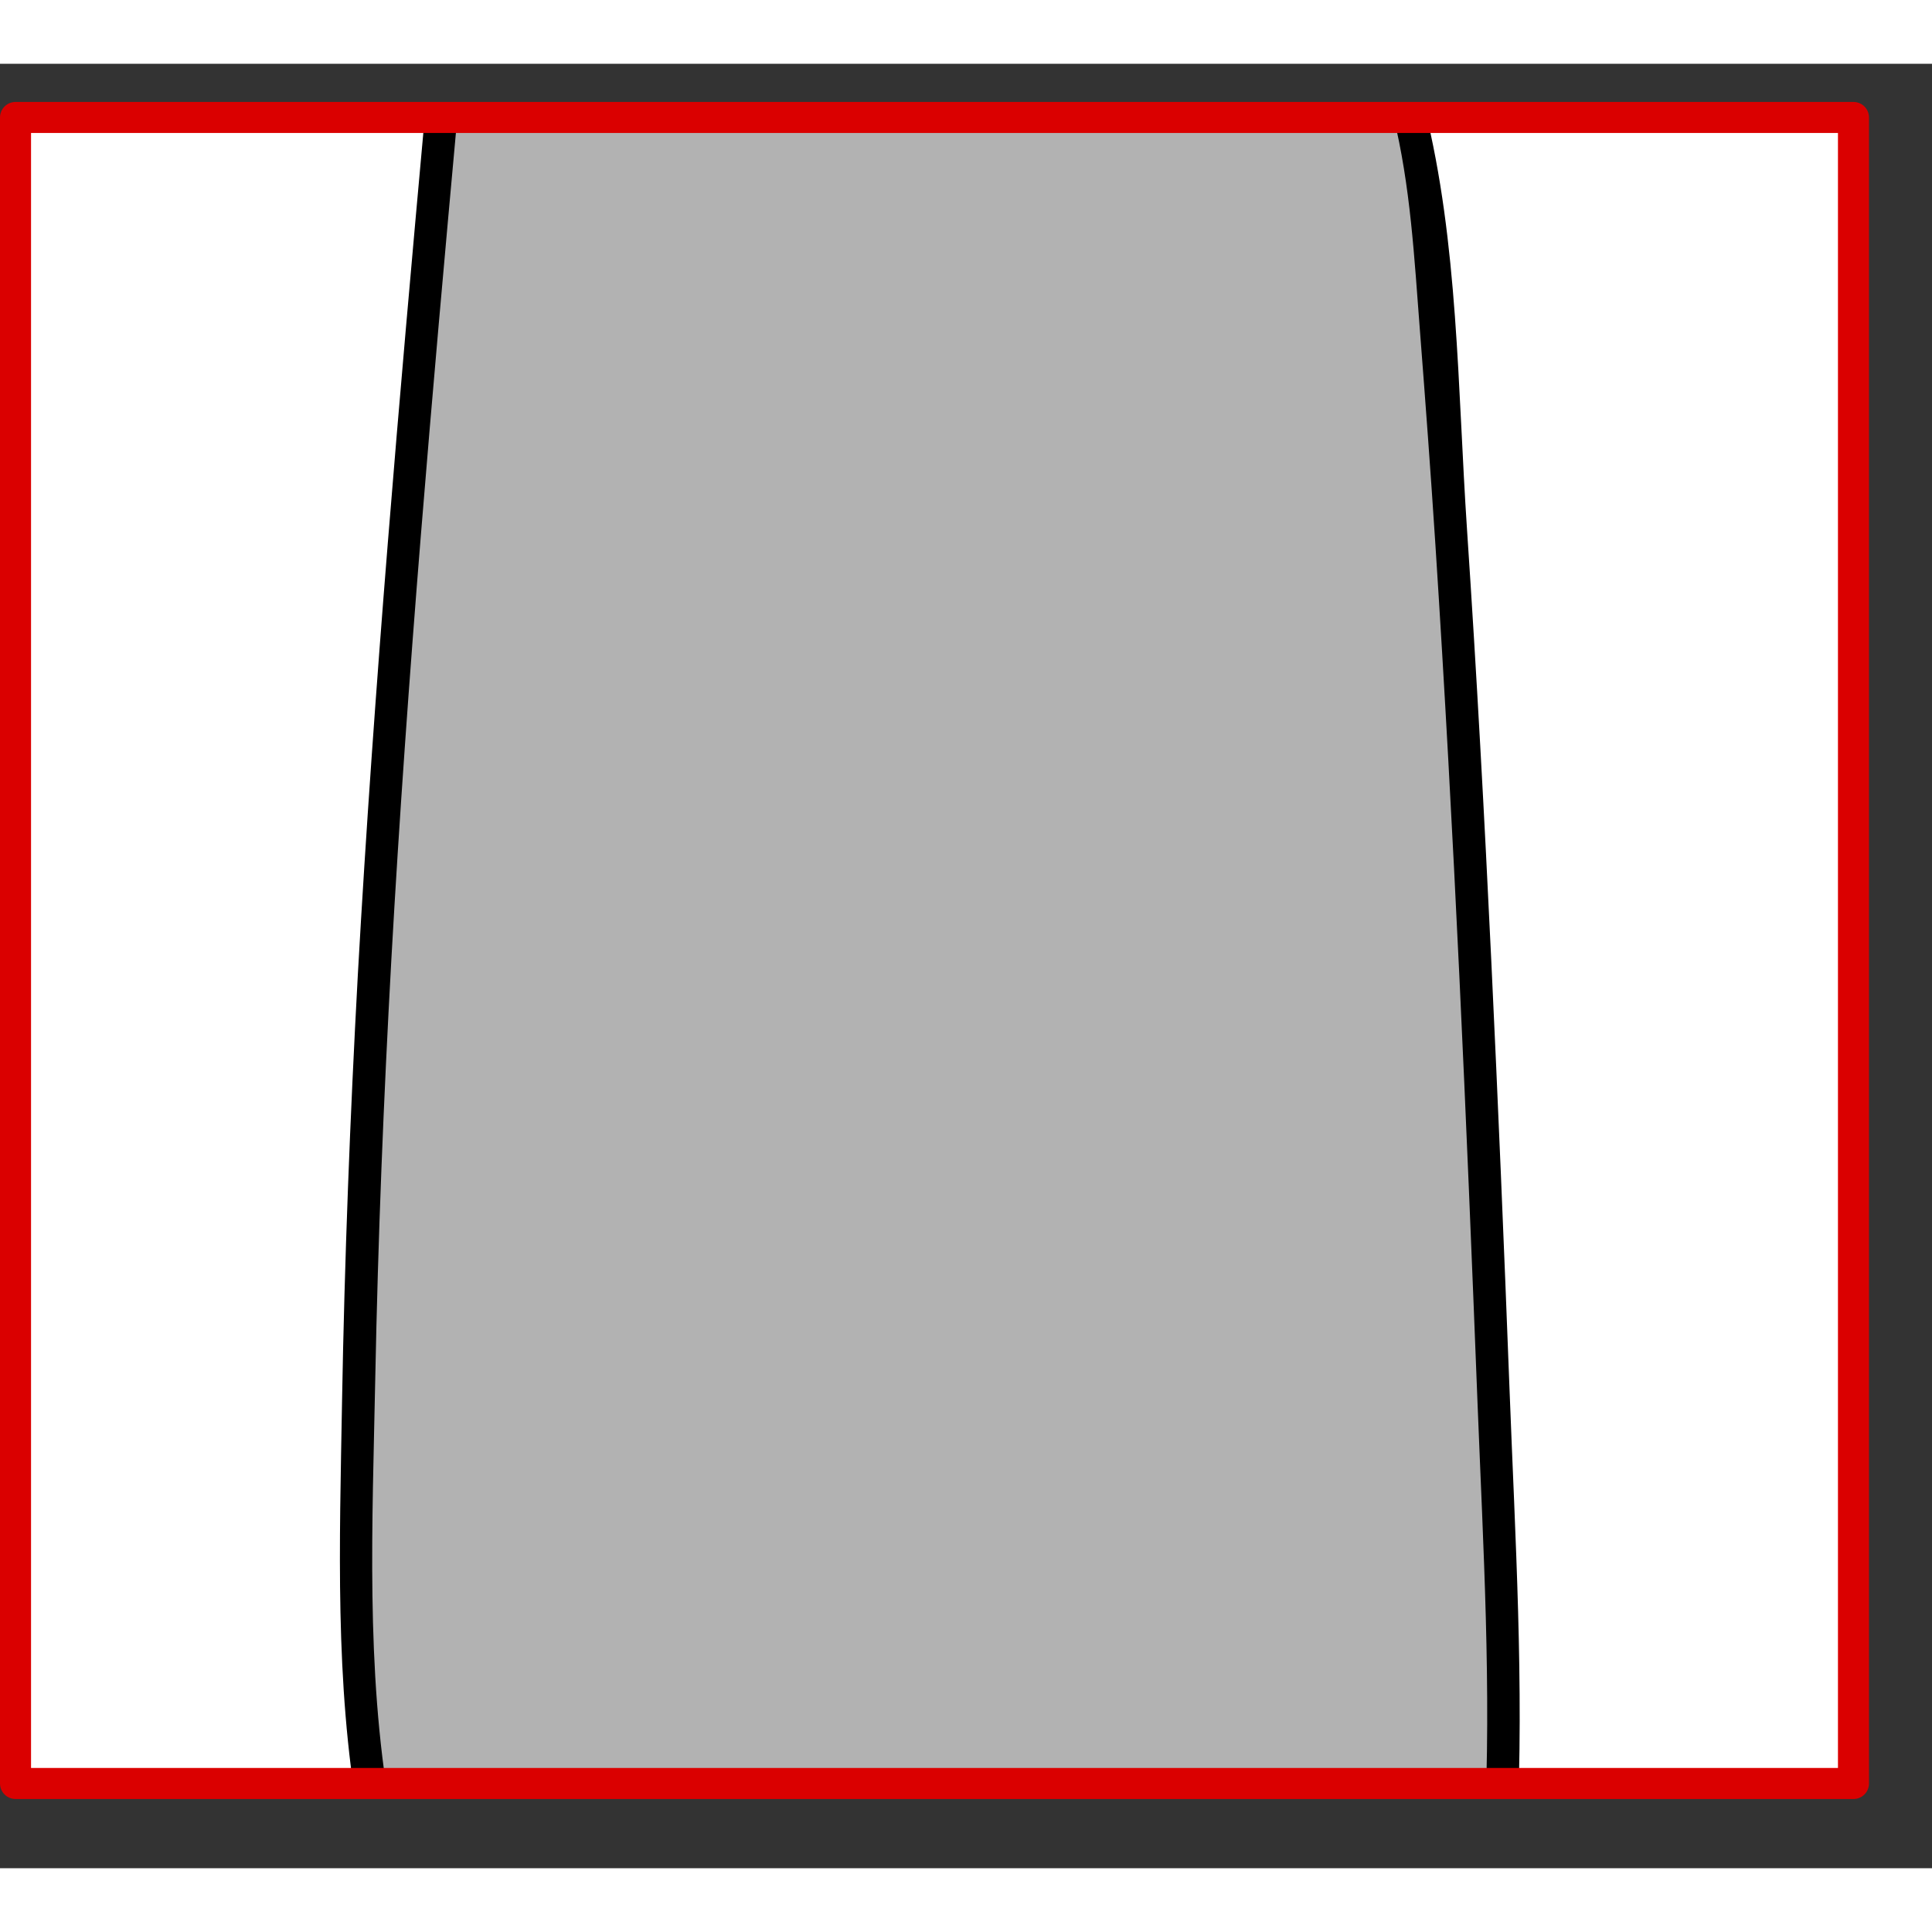
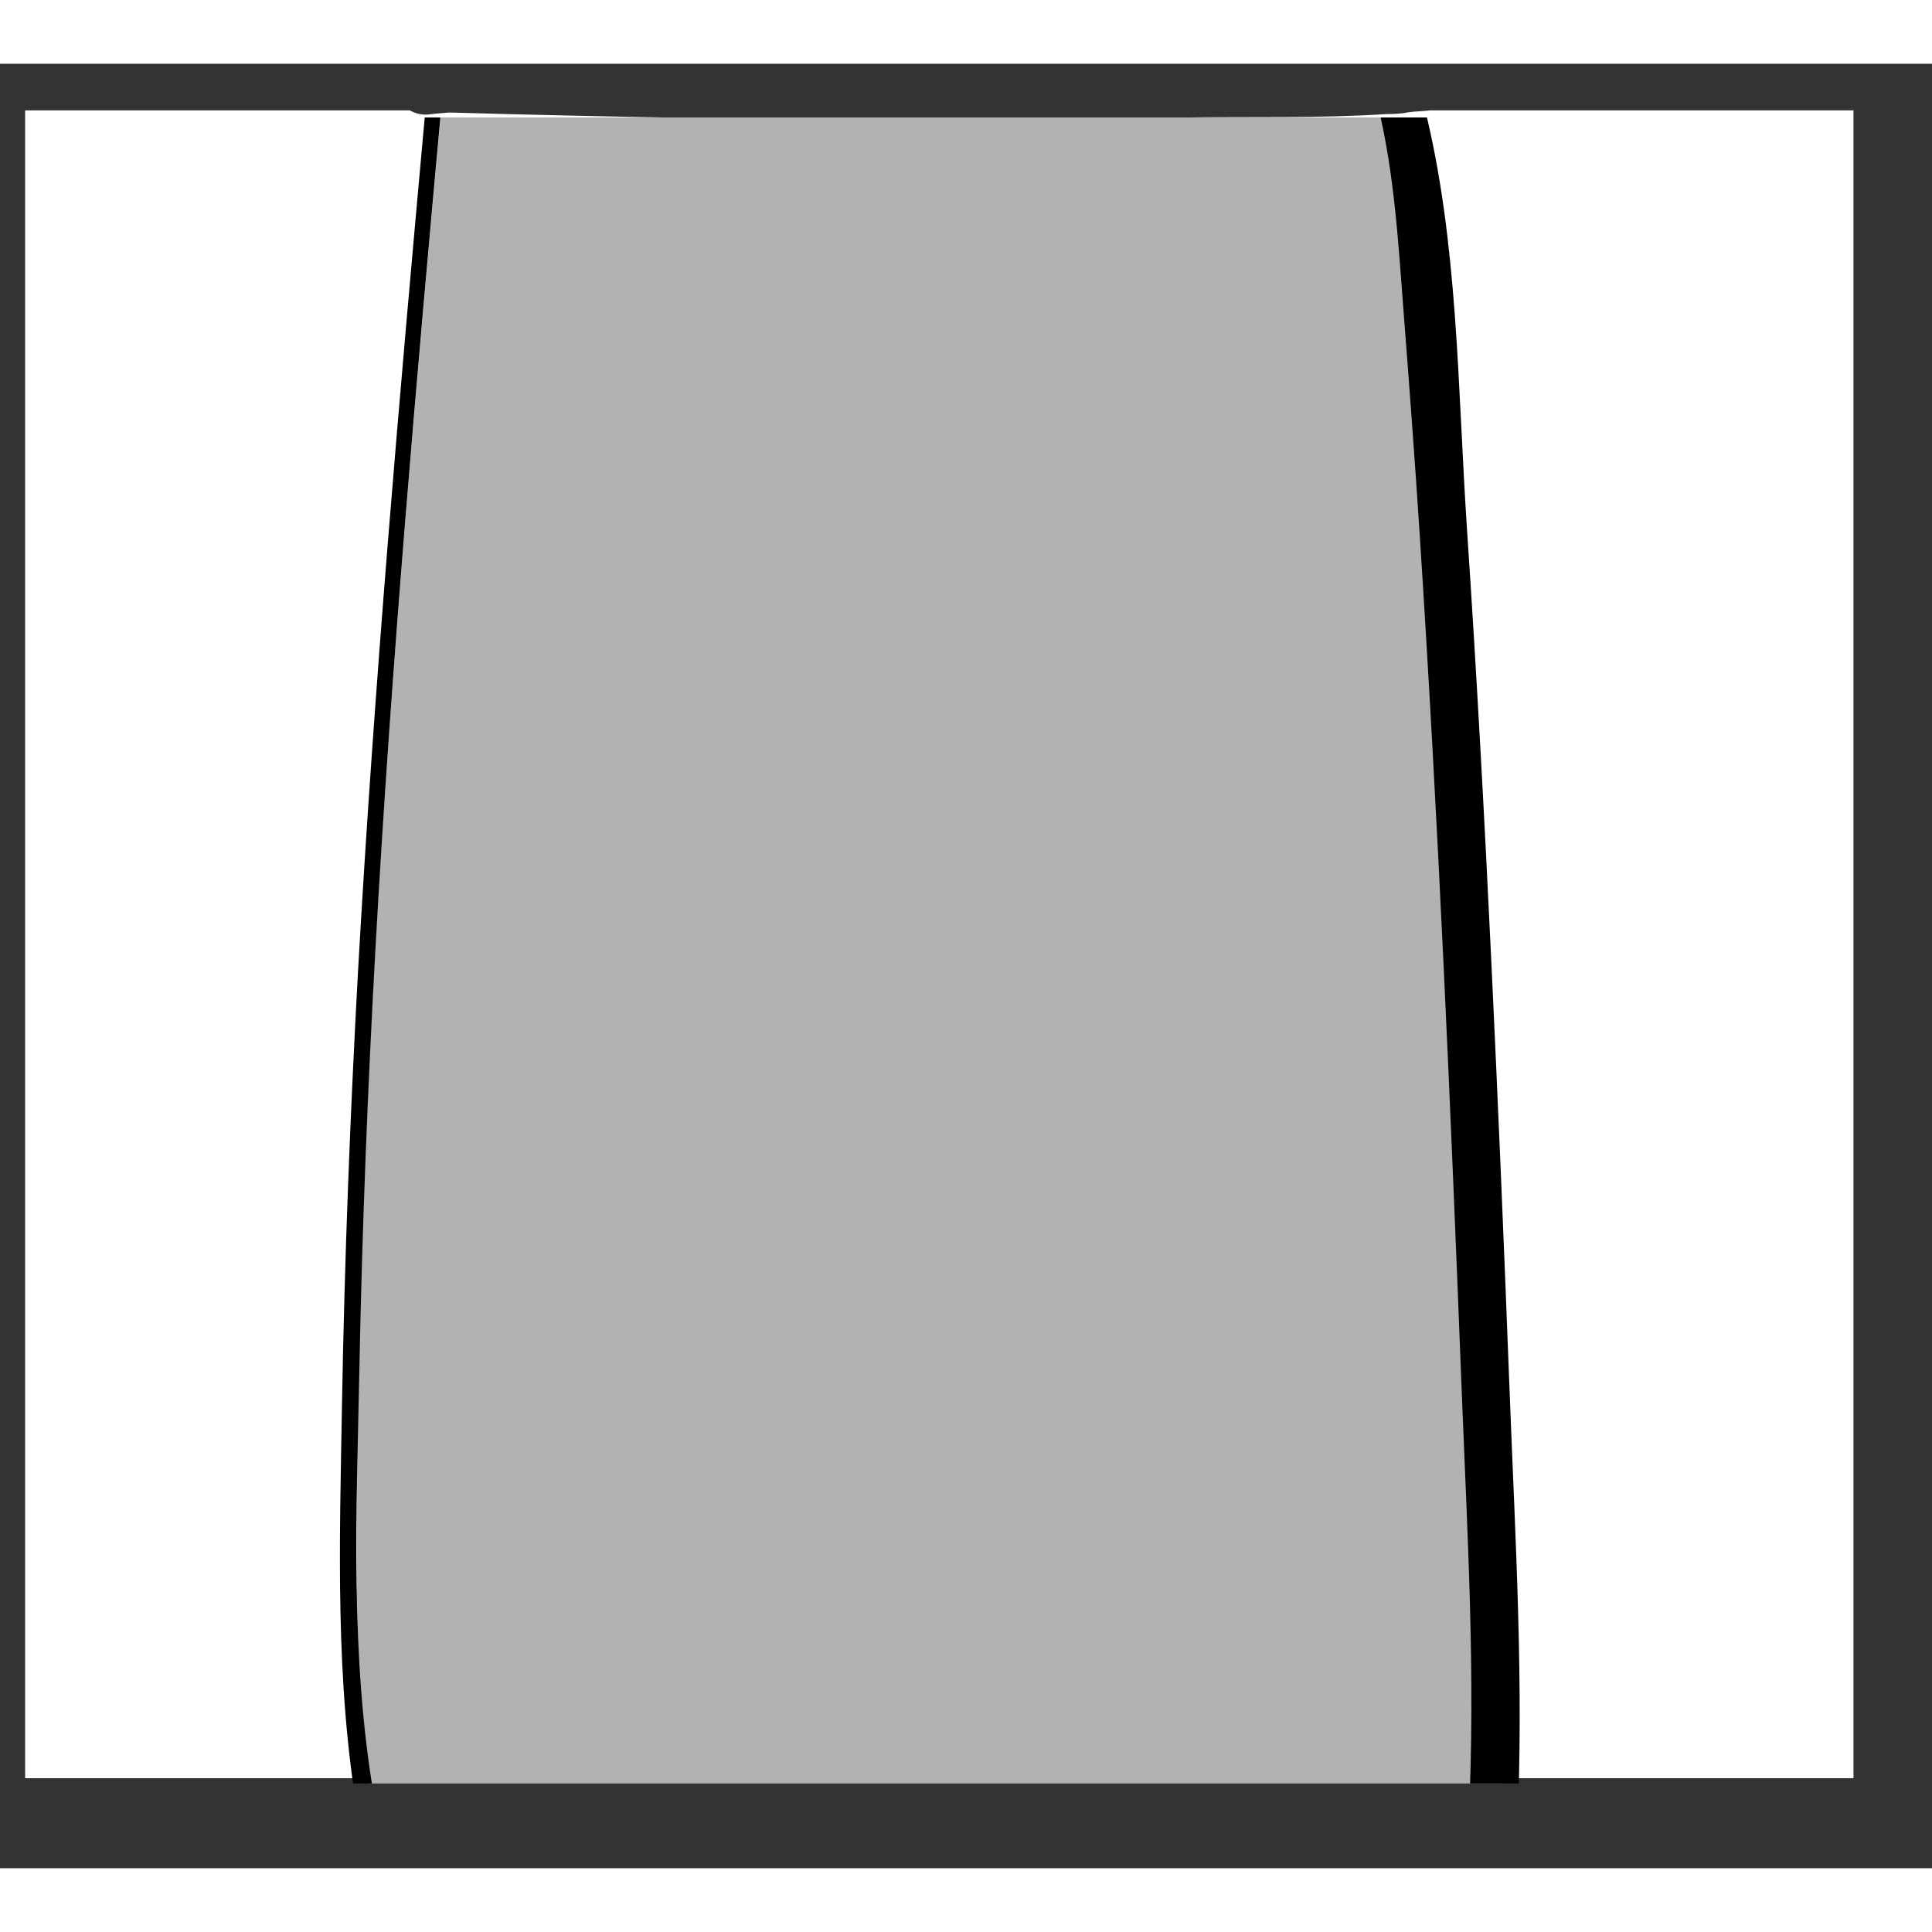
<svg xmlns="http://www.w3.org/2000/svg" width="68.03" height="68.03" viewBox="0 0 62.25 58.14">
  <rect x="0" y="0" width="62.25" height="58.14" fill="#333333" stroke="none" />
  <defs>
    <style>
      .cls-1, .cls-2 {
        fill: none;
      }

      .cls-2 {
        stroke: #da0000;
        stroke-linecap: round;
        stroke-linejoin: round;
      }

      .cls-3 {
        clip-path: url(#clippath);
      }

      .cls-4 {
        fill: #fff;
      }

      .cls-5 {
        fill: #b2b2b2;
      }
    </style>
    <clipPath id="clippath">
      <rect class="cls-1" x="3.27" y="-1.04" width="53.68" height="59.22" transform="translate(58.68 -1.54) rotate(90)" />
    </clipPath>
  </defs>
  <g id="Ebene_4" data-name="Ebene 4">
    <path class="cls-4" d="m46.08,1.5c-.22.03-.45.03-.68.06-.24.05-.49.06-.73.06-2.12.14-4.29.08-6.4.11-2.68.05-5.37.07-8.05.08-5.25,0-10.49-.09-15.74-.24-.21.02-.43.03-.64.06-.25.03-.46-.03-.64-.13H.81v53.74h58.91V1.5h-13.64Z" />
  </g>
  <g id="Ebene_9" data-name="Ebene 9">
    <g class="cls-3">
      <g>
        <path class="cls-5" d="m20.31,56.6c3.21.08,6.41.48,9.62.62,6.06.27,12.39.79,18.42-.26.17-3.23.05-6.49-.07-9.73-.54-13.87-1.07-27.75-2.25-41.58-.11-1.35-.29-2.77-.64-4.1,0,0-.01,0-.02,0-.27.05-.55.06-.83.05-2.08.13-3.4-.71-5.47-.67-2.68.05-6.21-.42-8.9-.42-5.24,0-10.44,1.2-15.68,1.04-.09,0-.19,0-.28.02-1.42,15.56-2.75,31.14-2.71,46.75,0,2.71.06,5.44.55,8.09,2.74.19,5.5.11,8.25.17Z" />
-         <path d="m20.31,57.13c9.37.28,18.84,1.91,28.18.34.23-.04.38-.29.39-.51.23-4.73-.06-9.46-.24-14.19s-.37-9.25-.59-13.87-.47-9.24-.78-13.86-.28-9.25-1.37-13.63c-.05-.21-.28-.4-.51-.39-2.29.14-4.41-.61-6.69-.62-2.53-.01-5.05-.32-7.58-.4-2.78-.09-5.55.22-8.31.51s-5.72.33-8.59.53c-.3.02-.5.23-.52.52-.84,9.25-1.65,18.51-2.17,27.78-.25,4.59-.43,9.19-.51,13.79s-.23,9,.53,13.41c.04.24.29.37.51.39,2.75.18,5.5.11,8.25.17.68.01.68-1.04,0-1.05-2.75-.06-5.5,0-8.25-.17l.51.39c-.79-4.55-.57-9.27-.48-13.87s.27-9.03.52-13.55c.51-9.11,1.31-18.2,2.14-27.29l-.52.52c2.79-.19,5.56-.21,8.35-.5s5.69-.63,8.55-.54c2.47.08,4.92.39,7.39.4s4.52.76,6.88.62l-.51-.39c.56,2.27.68,4.6.86,6.92s.35,4.61.5,6.92c.3,4.62.55,9.24.77,13.86s.41,9.25.59,13.87c.18,4.56.45,9.13.22,13.69l.39-.51c-9.23,1.55-18.64-.1-27.9-.38-.68-.02-.68,1.03,0,1.05Z" />
+         <path d="m20.31,57.13c9.37.28,18.84,1.91,28.18.34.23-.04.38-.29.39-.51.23-4.73-.06-9.46-.24-14.19s-.37-9.25-.59-13.87-.47-9.24-.78-13.86-.28-9.25-1.37-13.63c-.05-.21-.28-.4-.51-.39-2.29.14-4.41-.61-6.69-.62-2.53-.01-5.05-.32-7.58-.4-2.78-.09-5.55.22-8.31.51s-5.72.33-8.59.53c-.3.02-.5.23-.52.52-.84,9.25-1.65,18.51-2.17,27.78-.25,4.59-.43,9.19-.51,13.79s-.23,9,.53,13.41c.04.24.29.37.51.39,2.75.18,5.5.11,8.25.17.68.01.68-1.04,0-1.05-2.75-.06-5.5,0-8.25-.17c-.79-4.55-.57-9.27-.48-13.87s.27-9.03.52-13.55c.51-9.11,1.31-18.2,2.14-27.29l-.52.52c2.79-.19,5.56-.21,8.35-.5s5.69-.63,8.55-.54c2.47.08,4.92.39,7.39.4s4.52.76,6.88.62l-.51-.39c.56,2.27.68,4.6.86,6.92s.35,4.61.5,6.92c.3,4.62.55,9.24.77,13.86s.41,9.25.59,13.87c.18,4.56.45,9.13.22,13.69l.39-.51c-9.23,1.55-18.64-.1-27.9-.38-.68-.02-.68,1.03,0,1.05Z" />
      </g>
    </g>
  </g>
  <g id="Ebene_11" data-name="Ebene 11">
-     <rect class="cls-2" x="3.27" y="-1.04" width="53.68" height="59.22" transform="translate(58.68 -1.54) rotate(90)" />
-   </g>
+     </g>
</svg>